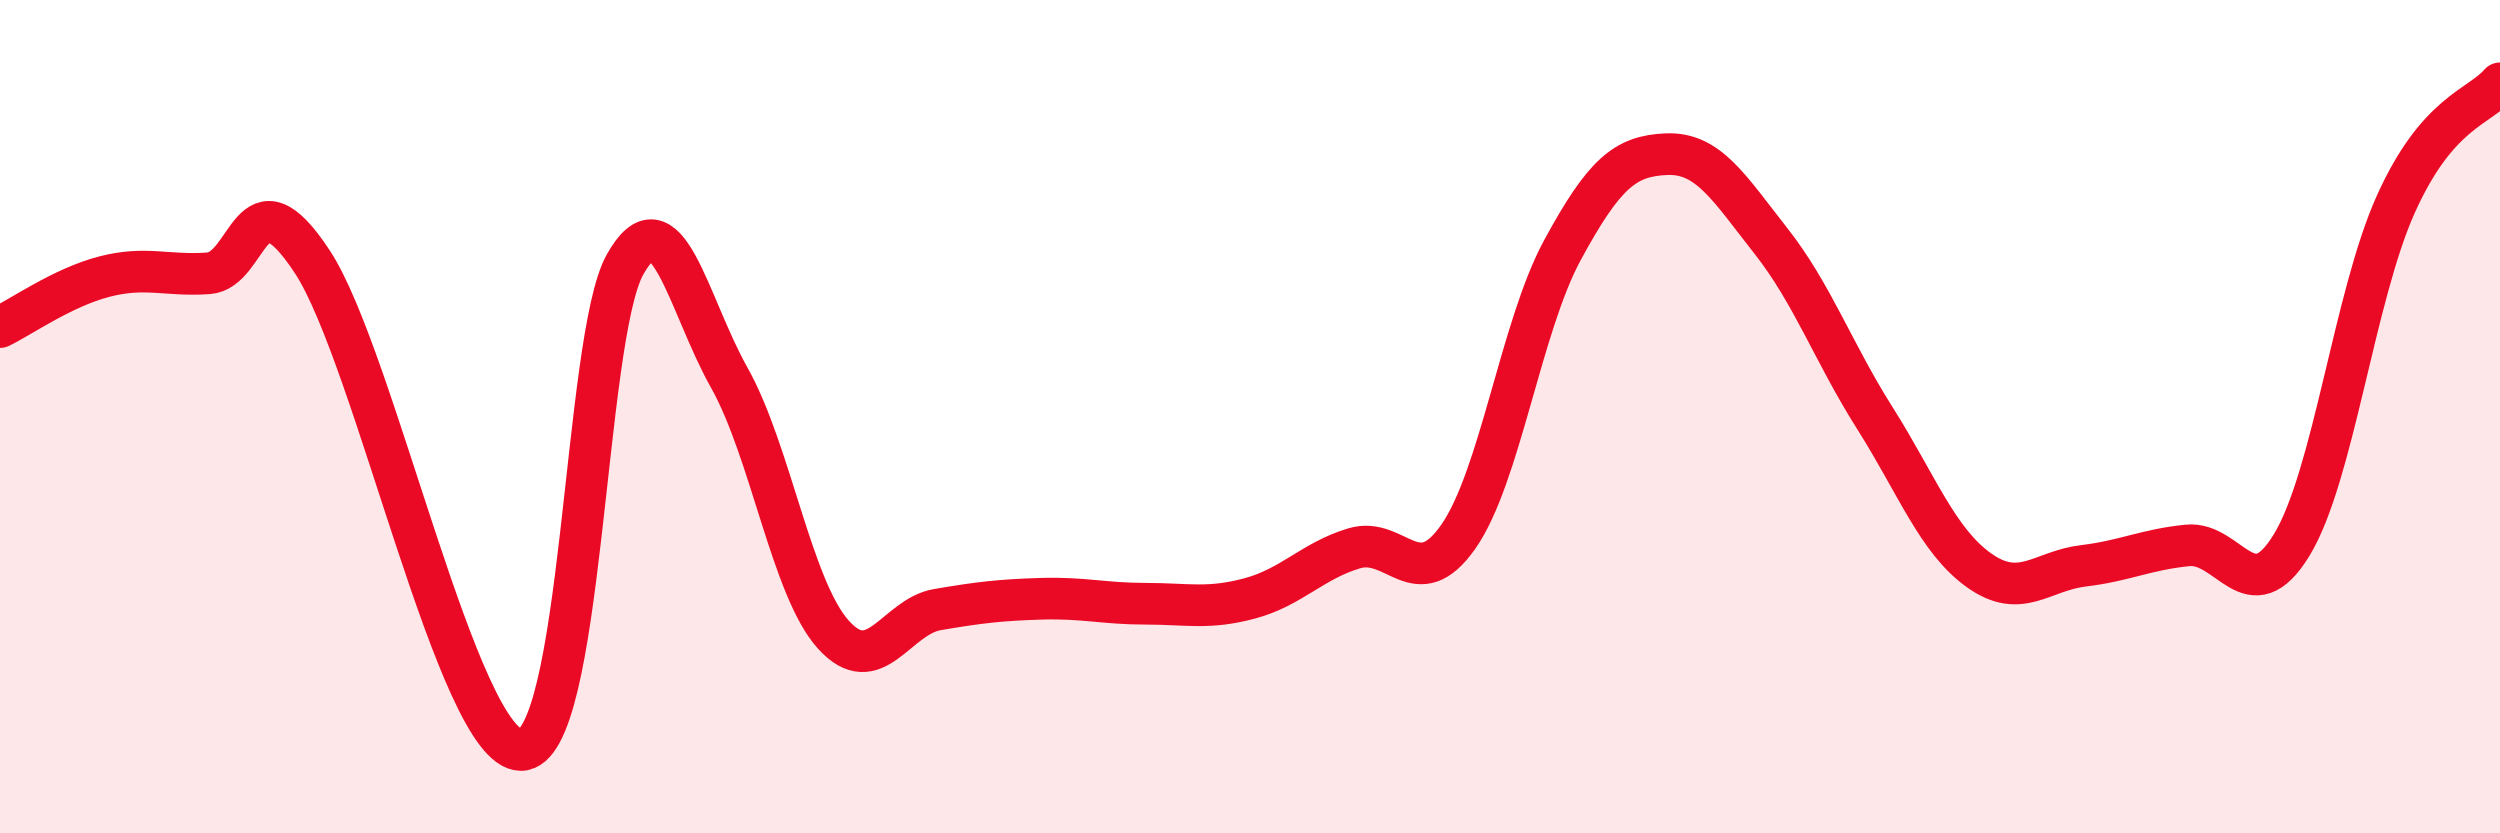
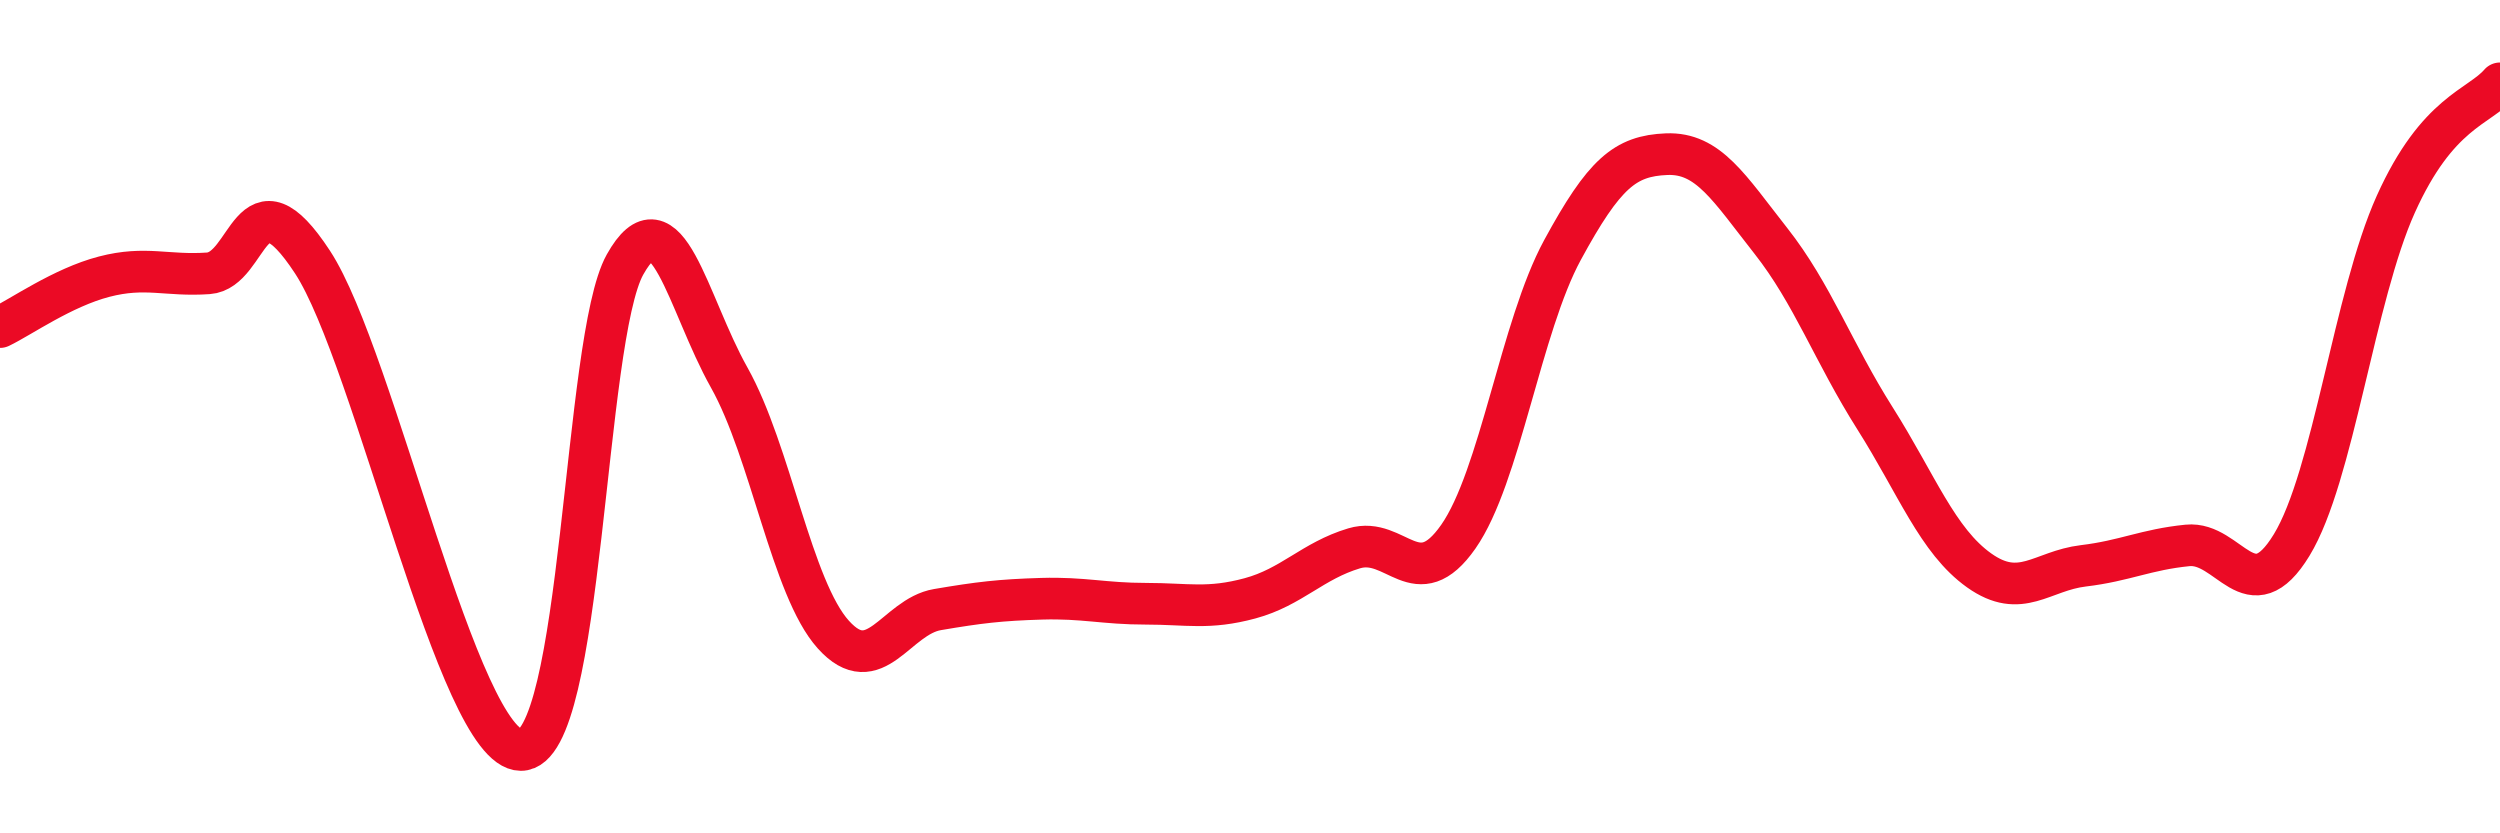
<svg xmlns="http://www.w3.org/2000/svg" width="60" height="20" viewBox="0 0 60 20">
-   <path d="M 0,7.85 C 0.5,7.61 1.5,6.9 2.5,6.64 C 3.5,6.38 4,6.63 5,6.56 C 6,6.49 6,4 7.5,6.29 C 9,8.58 11,17.99 12.5,18 C 14,18.01 14,8.14 15,6.35 C 16,4.56 16.5,7.28 17.5,9.06 C 18.5,10.84 19,14.12 20,15.23 C 21,16.34 21.5,14.8 22.5,14.63 C 23.5,14.46 24,14.4 25,14.37 C 26,14.34 26.5,14.49 27.5,14.49 C 28.5,14.49 29,14.63 30,14.36 C 31,14.09 31.5,13.46 32.5,13.16 C 33.5,12.86 34,14.31 35,12.88 C 36,11.45 36.5,7.84 37.5,6 C 38.5,4.16 39,3.74 40,3.7 C 41,3.66 41.5,4.51 42.5,5.78 C 43.5,7.05 44,8.46 45,10.04 C 46,11.62 46.5,12.98 47.5,13.69 C 48.5,14.4 49,13.7 50,13.58 C 51,13.46 51.5,13.19 52.5,13.09 C 53.5,12.99 54,14.72 55,13.08 C 56,11.44 56.5,7.12 57.5,4.9 C 58.5,2.68 59.5,2.58 60,2L60 20L0 20Z" fill="#EB0A25" opacity="0.1" stroke-linecap="round" stroke-linejoin="round" />
  <path d="M 0,7.85 C 0.5,7.61 1.5,6.9 2.5,6.64 C 3.5,6.38 4,6.63 5,6.56 C 6,6.49 6,4 7.5,6.29 C 9,8.58 11,17.99 12.5,18 C 14,18.01 14,8.14 15,6.35 C 16,4.56 16.5,7.28 17.5,9.06 C 18.5,10.84 19,14.12 20,15.23 C 21,16.34 21.5,14.8 22.5,14.63 C 23.5,14.46 24,14.4 25,14.37 C 26,14.34 26.5,14.49 27.5,14.49 C 28.5,14.49 29,14.63 30,14.36 C 31,14.09 31.5,13.46 32.5,13.16 C 33.5,12.86 34,14.31 35,12.88 C 36,11.45 36.5,7.84 37.5,6 C 38.5,4.16 39,3.74 40,3.7 C 41,3.66 41.5,4.51 42.5,5.78 C 43.5,7.05 44,8.46 45,10.04 C 46,11.62 46.5,12.98 47.5,13.69 C 48.5,14.4 49,13.7 50,13.58 C 51,13.46 51.5,13.19 52.5,13.09 C 53.5,12.99 54,14.72 55,13.08 C 56,11.44 56.5,7.12 57.5,4.9 C 58.5,2.68 59.5,2.58 60,2" stroke="#EB0A25" stroke-width="1" fill="none" stroke-linecap="round" stroke-linejoin="round" />
</svg>